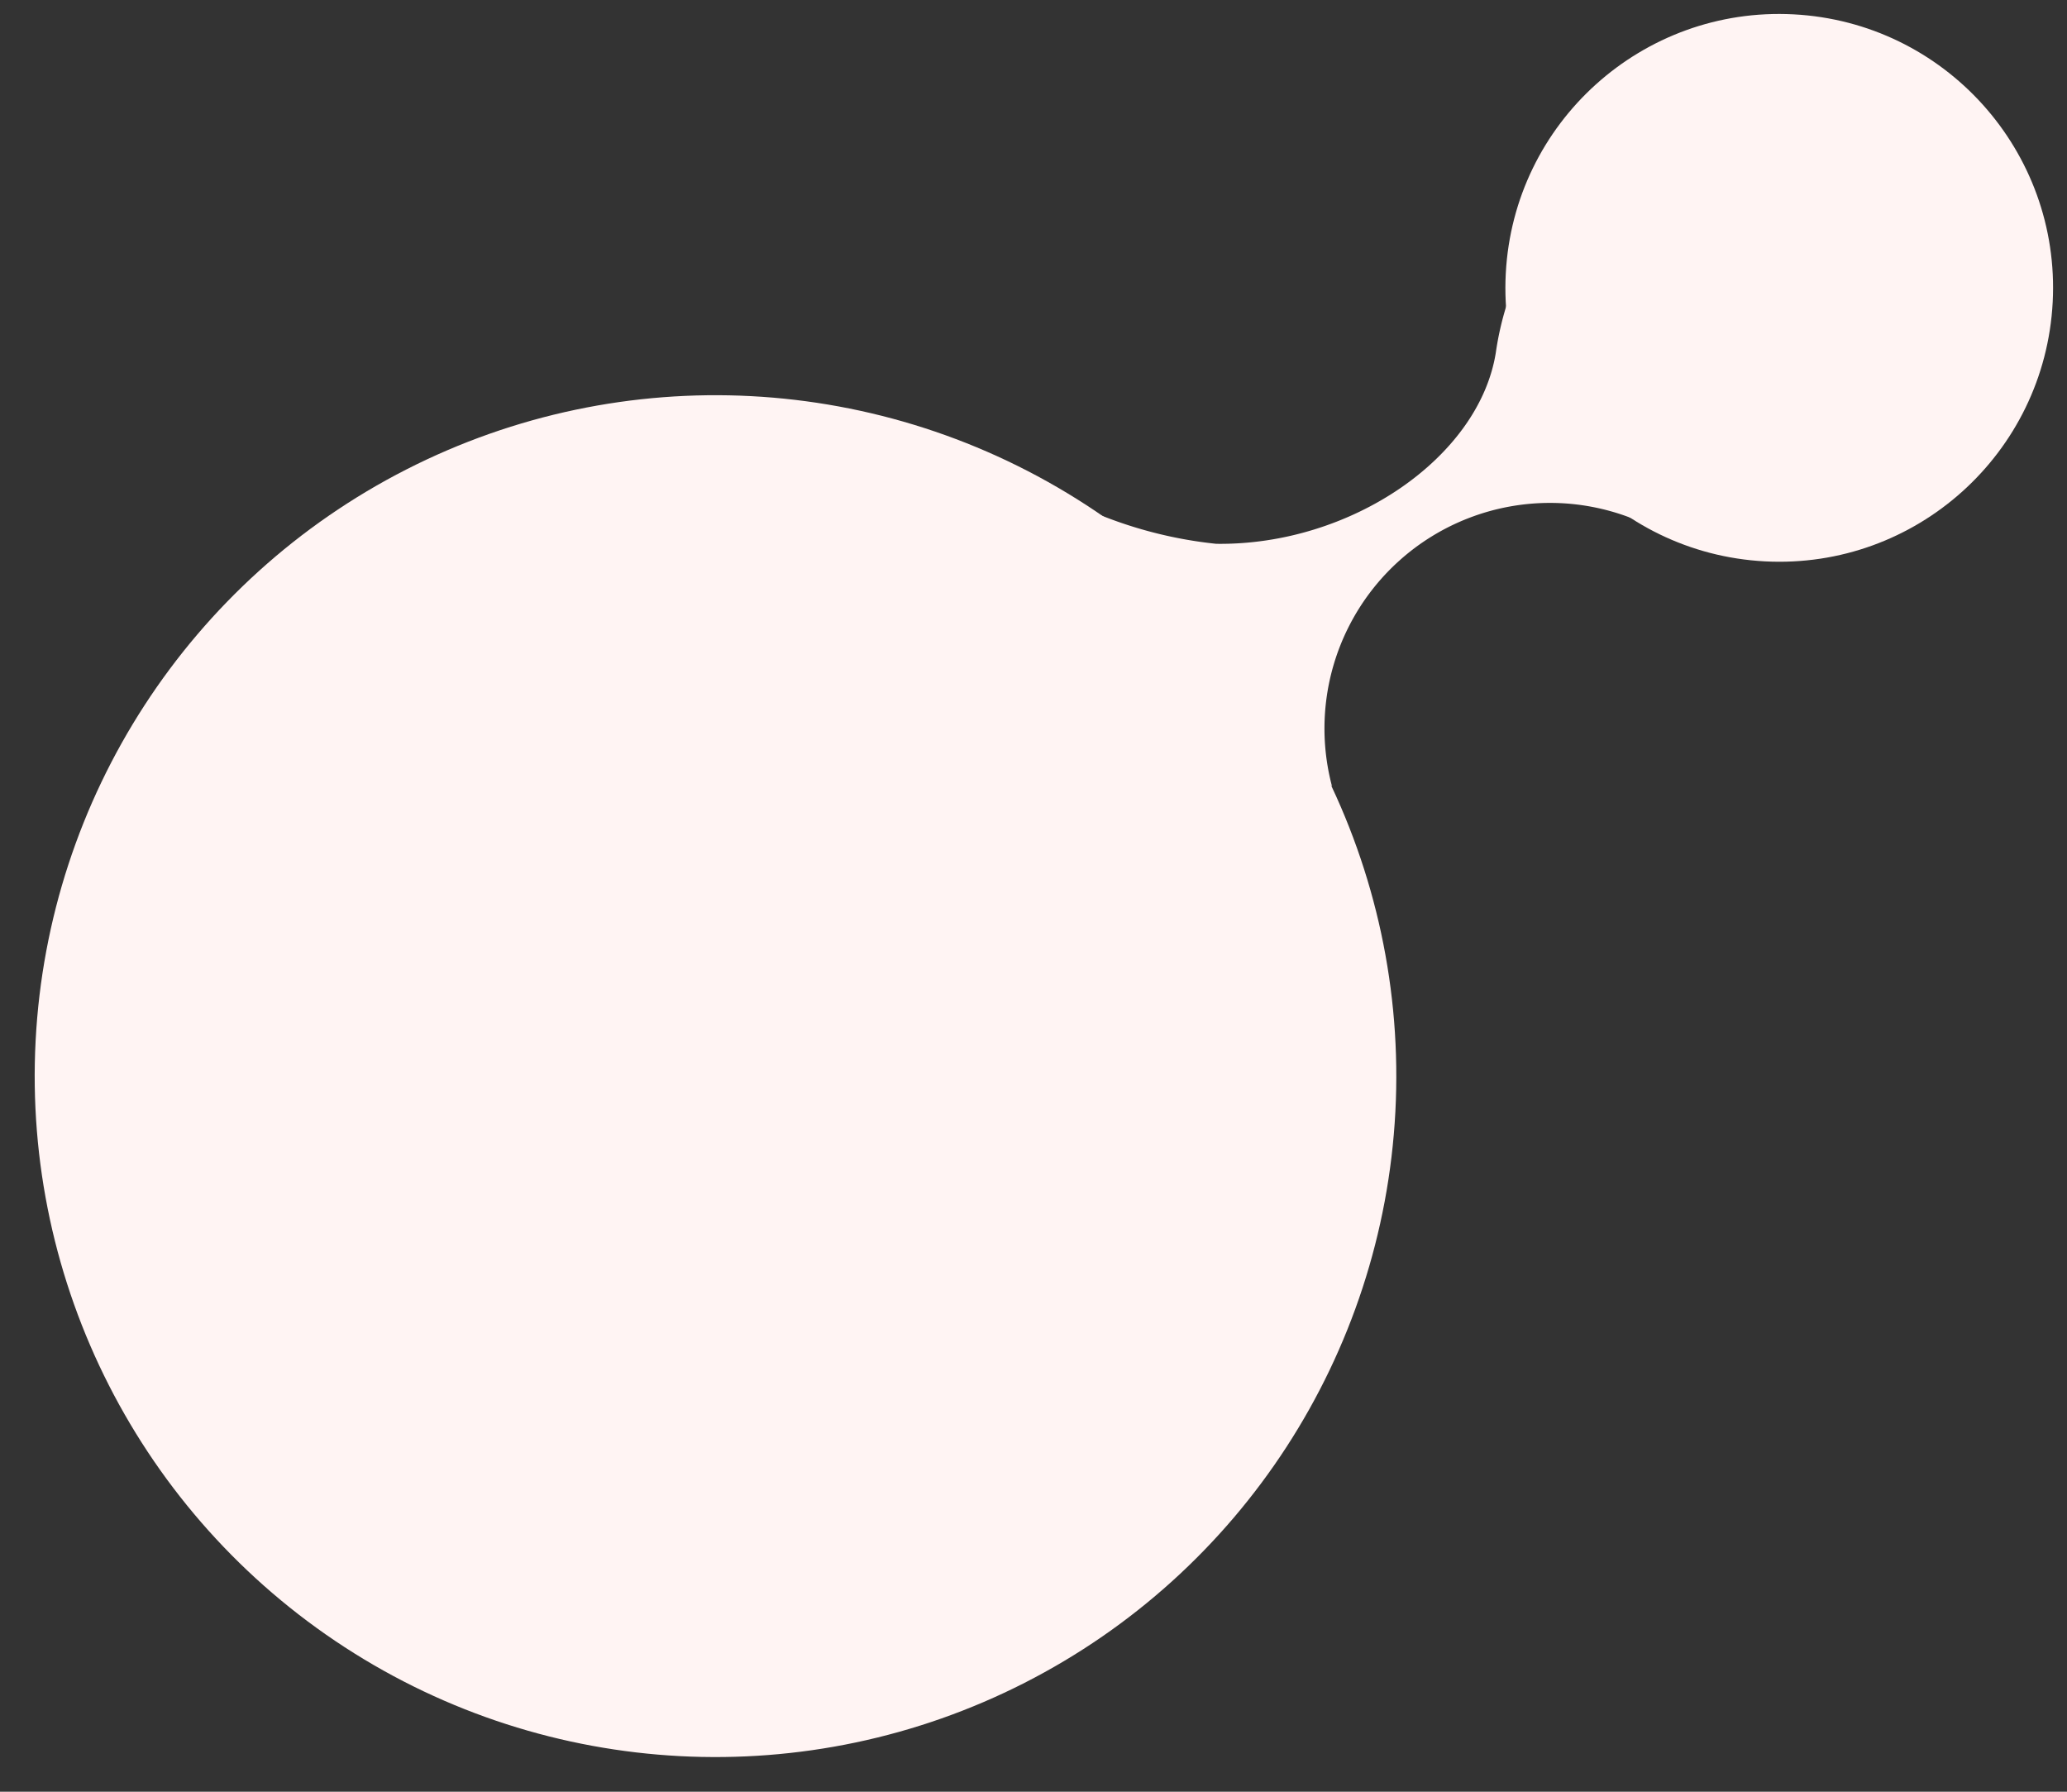
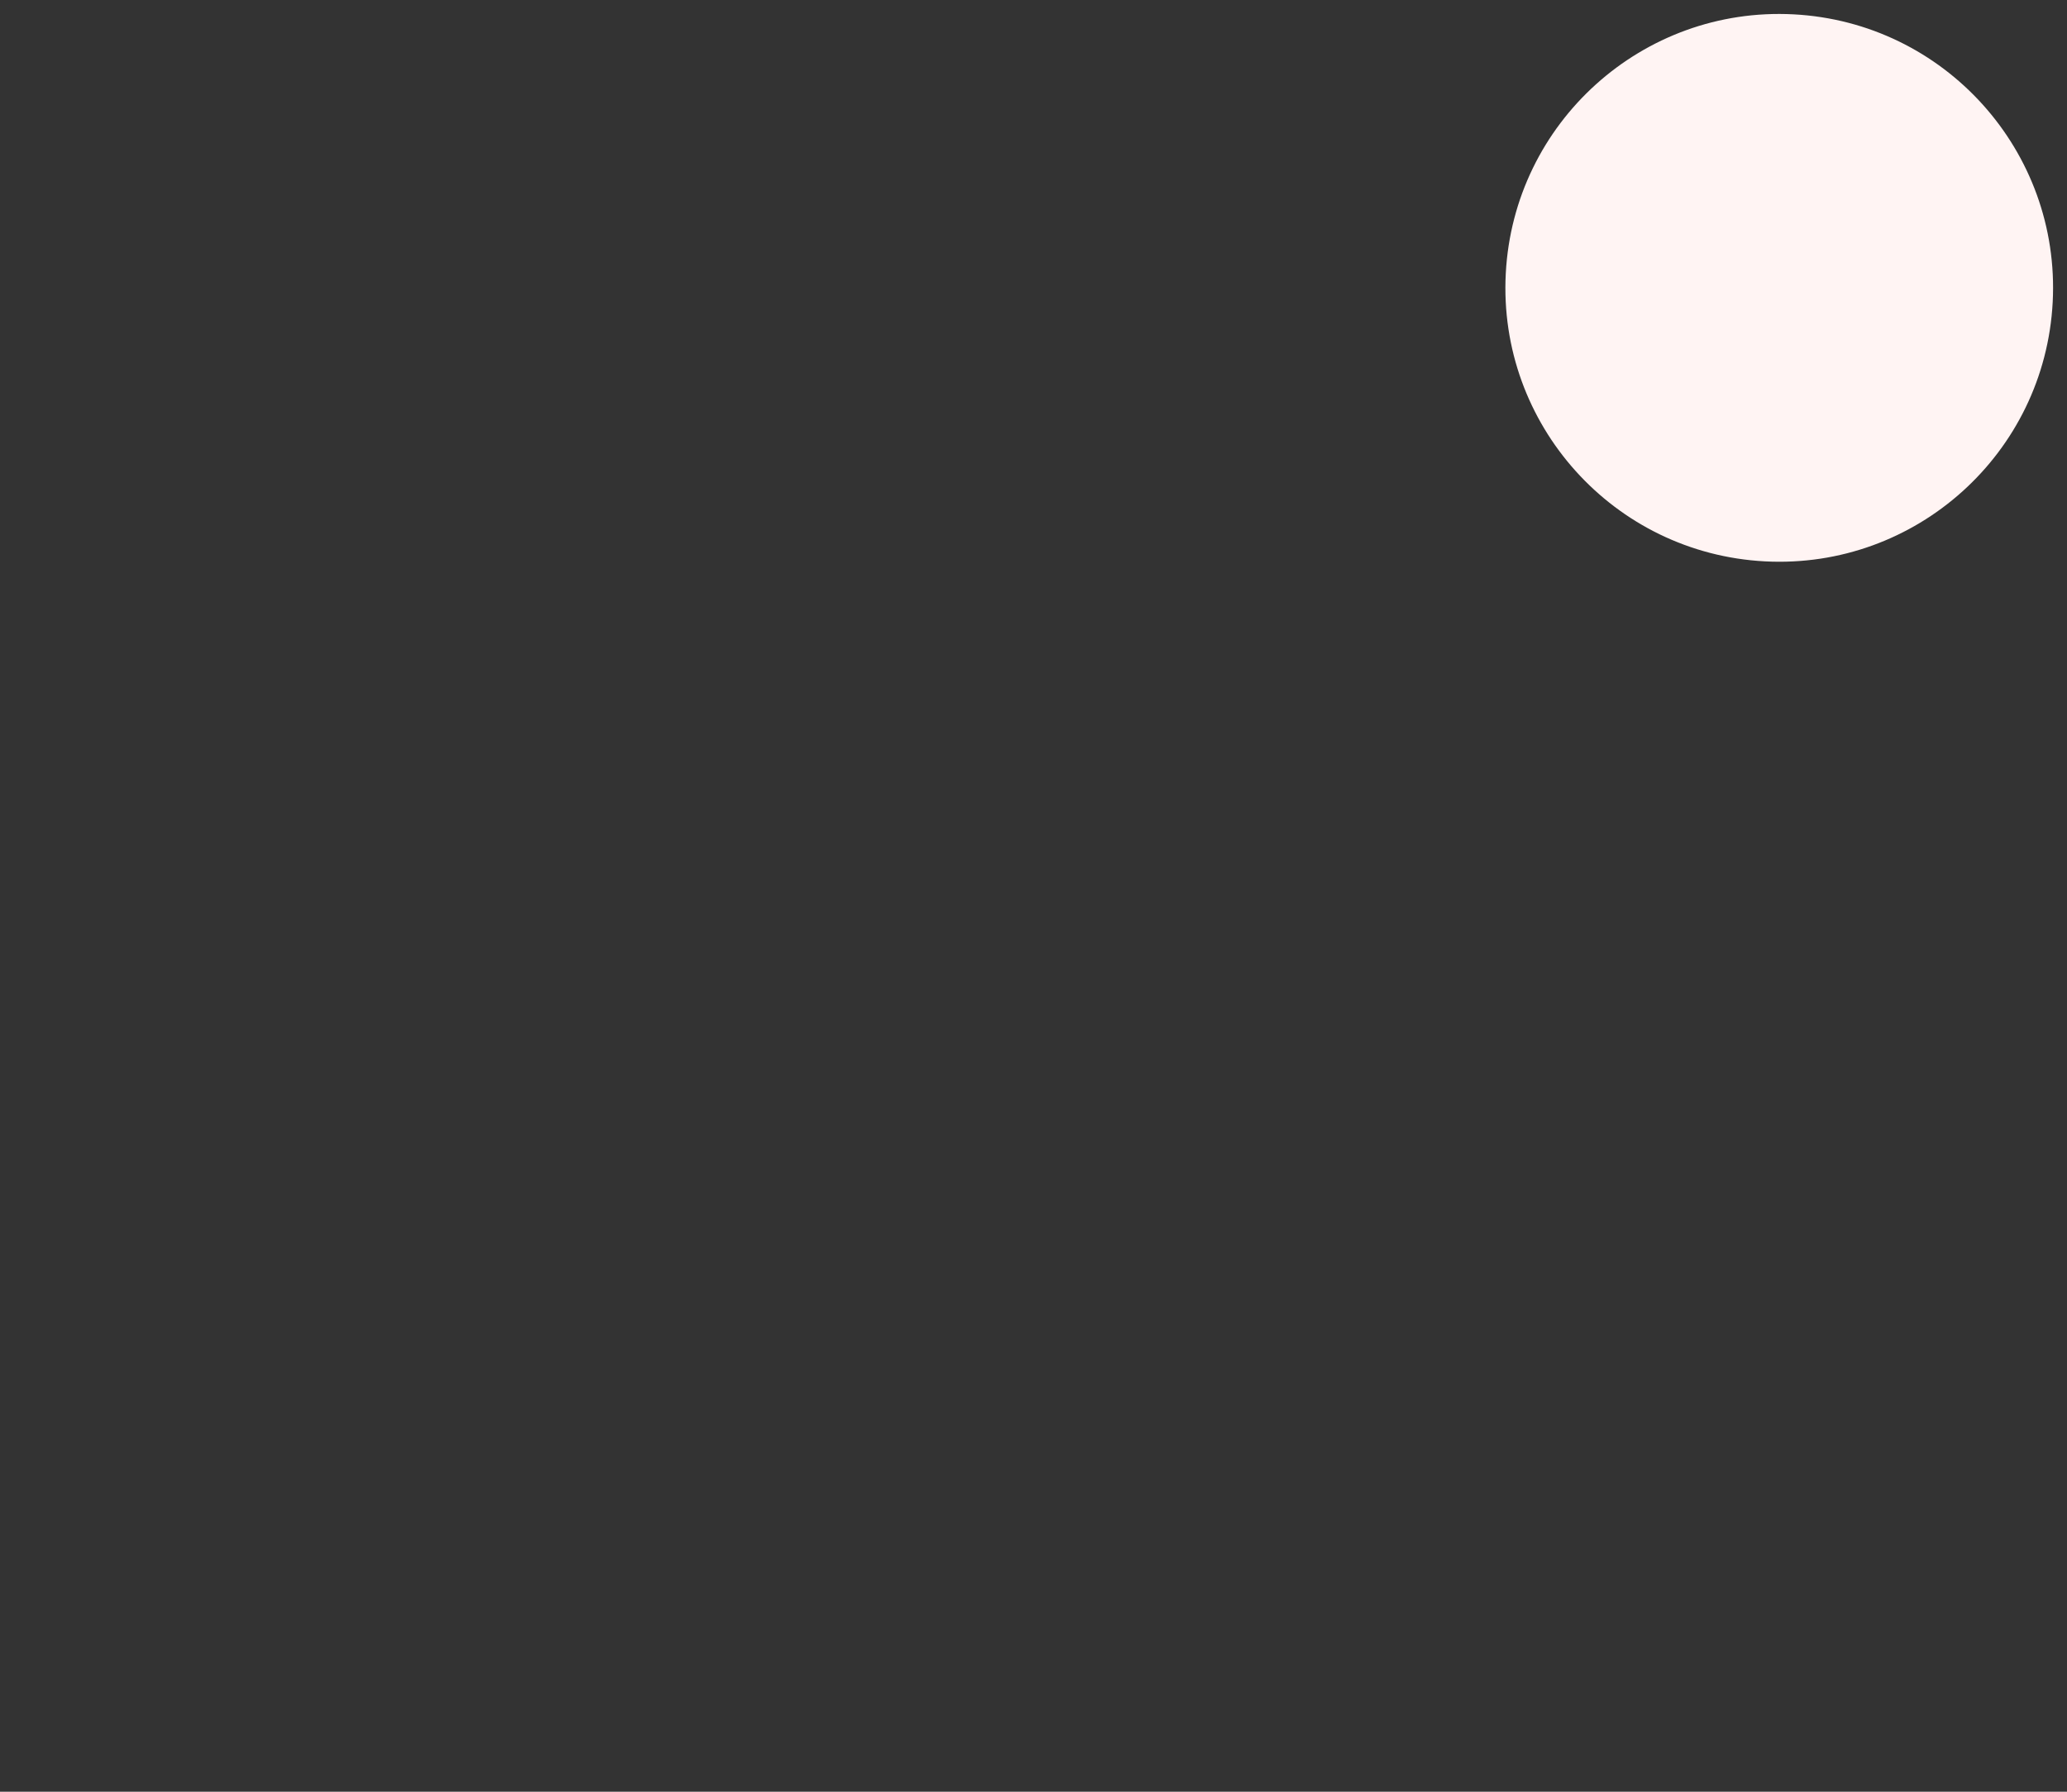
<svg xmlns="http://www.w3.org/2000/svg" width="86.994" height="75.396" viewBox="0 0 86.994 75.396">
  <rect x="0" y="0" width="86.994" height="75.396" fill="#333333" stroke="none" />
  <g id="Group_7101" data-name="Group 7101" transform="translate(3.959 -3.145) rotate(3)">
-     <circle id="Ellipse_36" data-name="Ellipse 36" cx="28.653" cy="28.653" r="28.653" transform="translate(0 18.34)" fill="#fff4f3" />
    <circle id="Ellipse_37" data-name="Ellipse 37" cx="11.525" cy="11.525" r="11.525" transform="translate(60.1 0)" fill="#fff4f3" />
    <g id="Group_6874" data-name="Group 6874" transform="translate(43.212 12.821)">
-       <path id="Path_3357" data-name="Path 3357" d="M5.314,10.7A18.138,18.138,0,0,1,0,9.614l10.717,11.03A9.492,9.492,0,0,1,22.69,8.7L17,0a12.684,12.684,0,0,0-.356,2.05C16.171,6.505,10.958,10.481,5.314,10.7Z" fill="#fff4f3" />
-     </g>
+       </g>
  </g>
</svg>